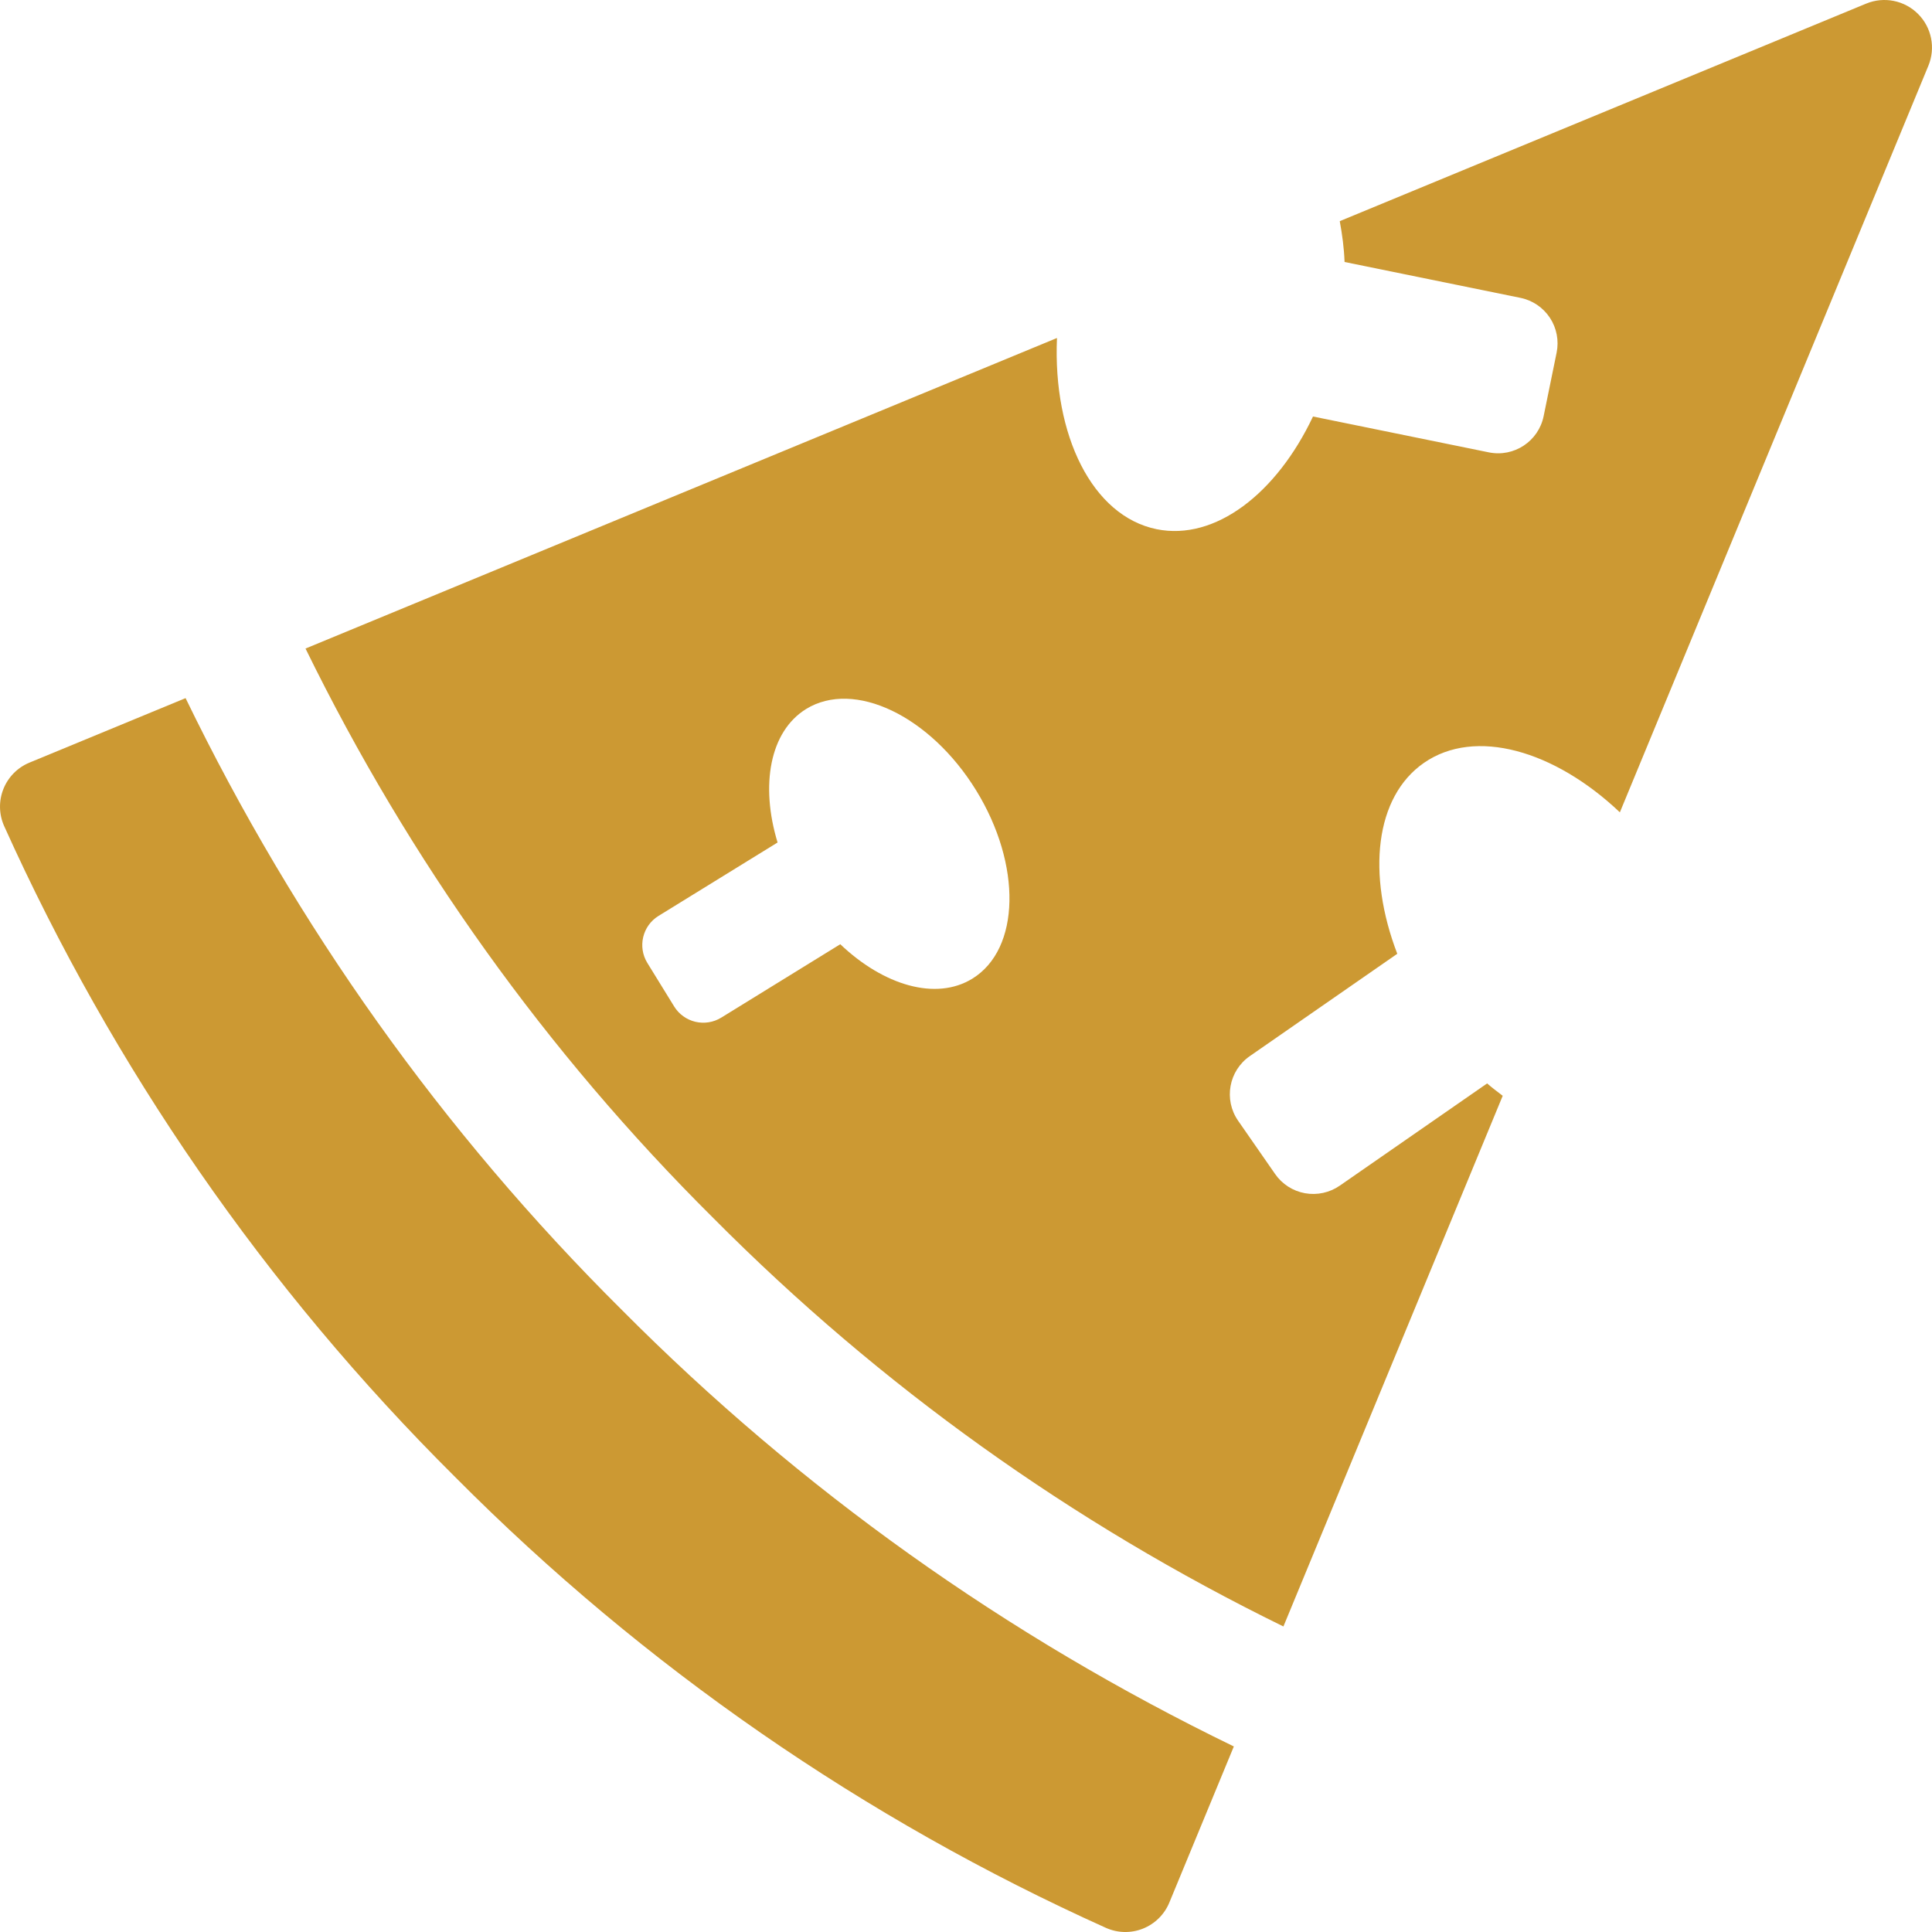
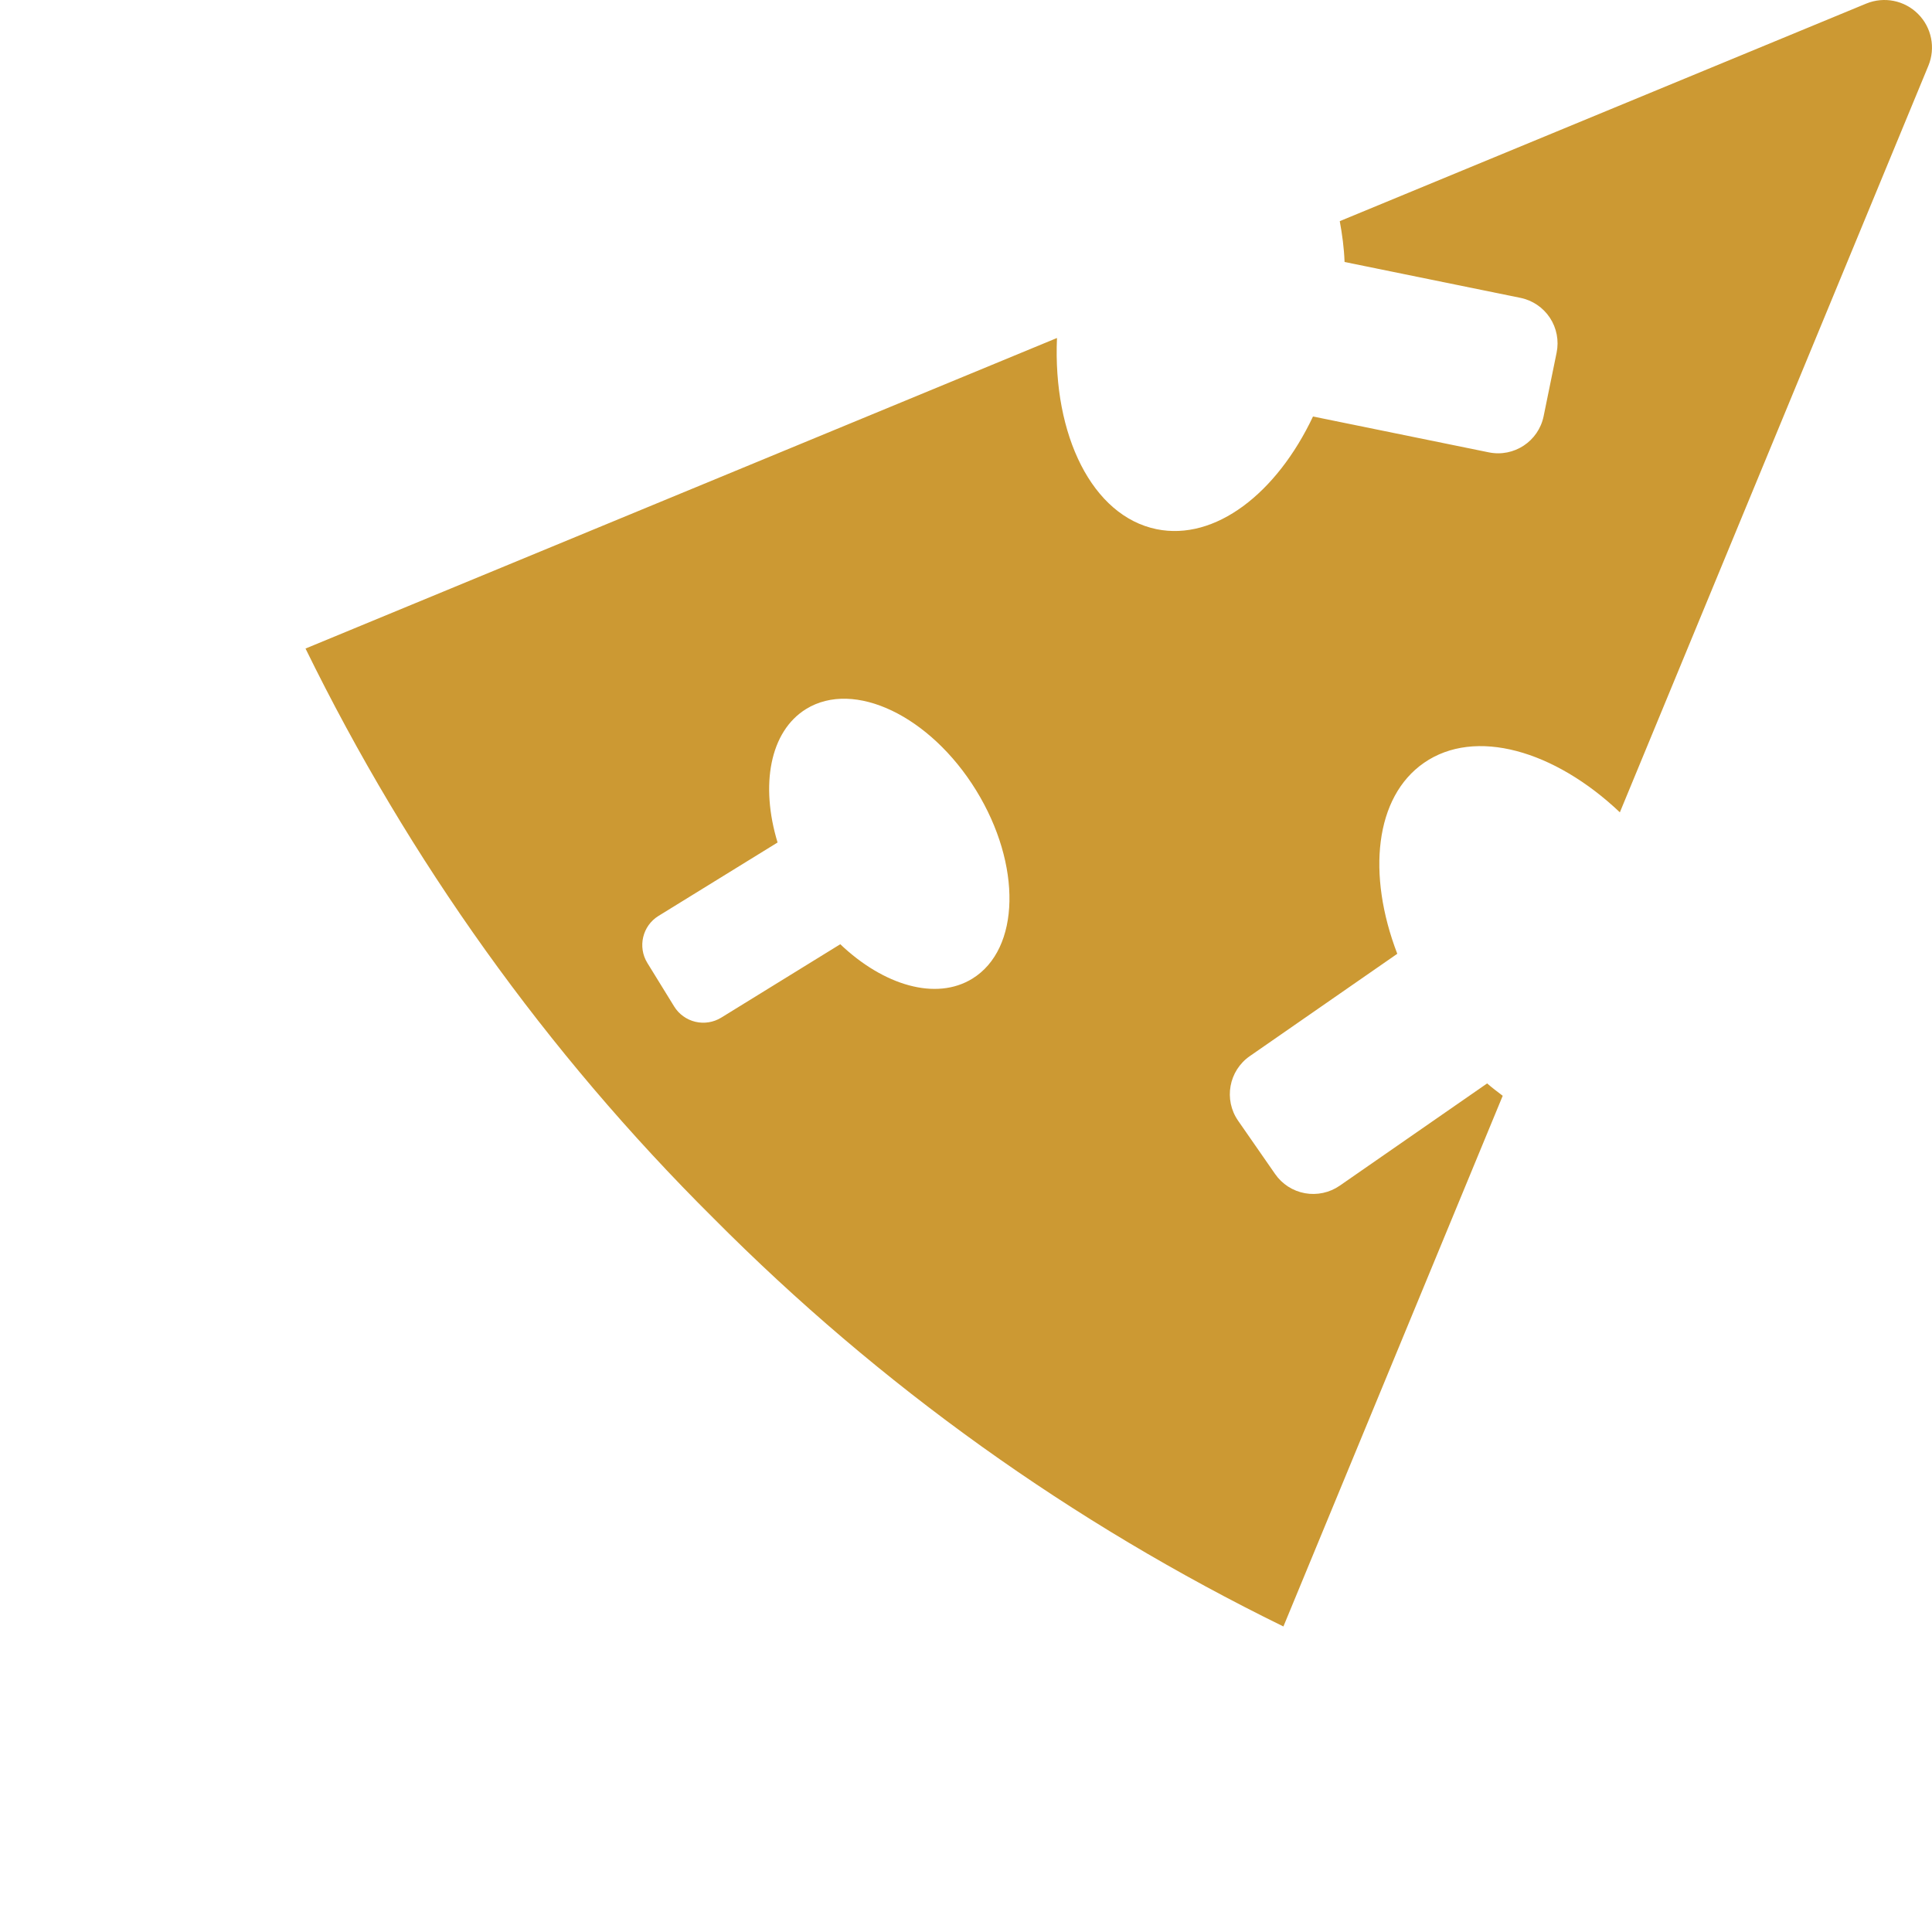
<svg xmlns="http://www.w3.org/2000/svg" xmlns:xlink="http://www.w3.org/1999/xlink" viewBox="0 0 100 100" class="icon pizza-slice" width="100" height="100">
  <defs>
    <symbol id="pizza-slice" viewBox="0 0 470.069 470.069">
      <path d="M466.675,3.392c-3.305-3.312-8.279-4.298-12.607-2.519L325.973,53.808c0.585,3.188,1.04,6.469,1.17,9.935l42.783,8.726 c2.935,0.593,5.514,2.341,7.17,4.837c1.648,2.503,2.241,5.561,1.64,8.495l-3.158,15.45c-1.248,6.115-7.216,10.058-13.332,8.811 l-42.783-8.726c-8.849,18.723-23.798,30.322-38.062,27.418c-15.68-3.212-25.261-22.897-24.229-46.519L74.334,157.795 c25.223,51.511,58.502,98.114,99.261,138.608c40.571,40.835,87.175,74.115,138.669,99.33l53.357-129.119 c-1.271-0.978-2.549-1.918-3.79-3.011l-35.867,24.883c-2.464,1.702-5.506,2.365-8.456,1.833c-2.95-0.532-5.568-2.218-7.271-4.683 l-8.996-12.955c-3.558-5.129-2.279-12.167,2.851-15.725l35.874-24.893c-7.416-19.338-5.468-38.154,6.484-46.449 c12.447-8.641,31.771-3.049,47.674,12.03L469.186,16C470.973,11.672,469.988,6.696,466.675,3.392z M236.586,238.109 c-8.841,5.453-21.603,1.664-32.14-8.371l-28.965,17.86c-1.88,1.156-4.144,1.518-6.292,1.01c-2.142-0.51-4.005-1.849-5.161-3.729 l-6.524-10.588c-2.402-3.905-1.192-9.035,2.72-11.445l28.966-17.862c-4.235-13.916-1.902-27.016,6.94-32.477 c11.675-7.194,30.182,1.648,41.357,19.77C248.655,210.407,248.262,230.909,236.586,238.109z" />
-       <path d="M151.29,318.708c-43.676-43.384-79.274-93.469-106.137-148.851L7.16,185.553c-2.896,1.194-5.183,3.521-6.339,6.431 c-1.154,2.912-1.085,6.169,0.2,9.027c26.387,58.572,63.416,112.36,109.696,158.333c45.98,46.294,99.768,83.324,158.332,109.704 c2.858,1.285,6.115,1.363,9.027,0.207c2.918-1.163,5.237-3.45,6.431-6.346l15.696-37.985 C244.836,398.059,194.759,362.453,151.29,318.708z" />
    </symbol>
  </defs>
  <use xlink:href="#pizza-slice" fill="#CC9933" />
</svg>